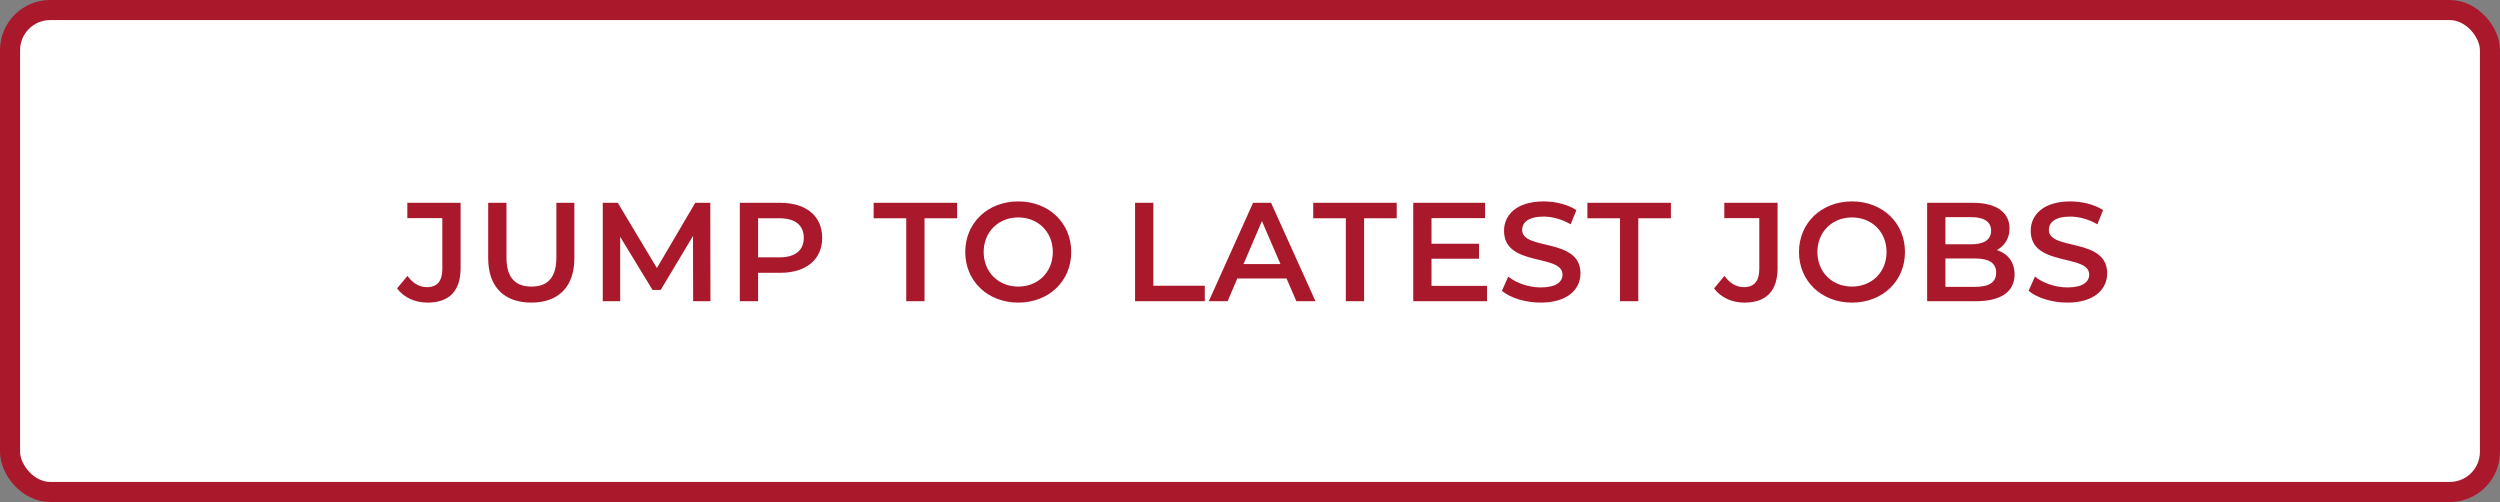
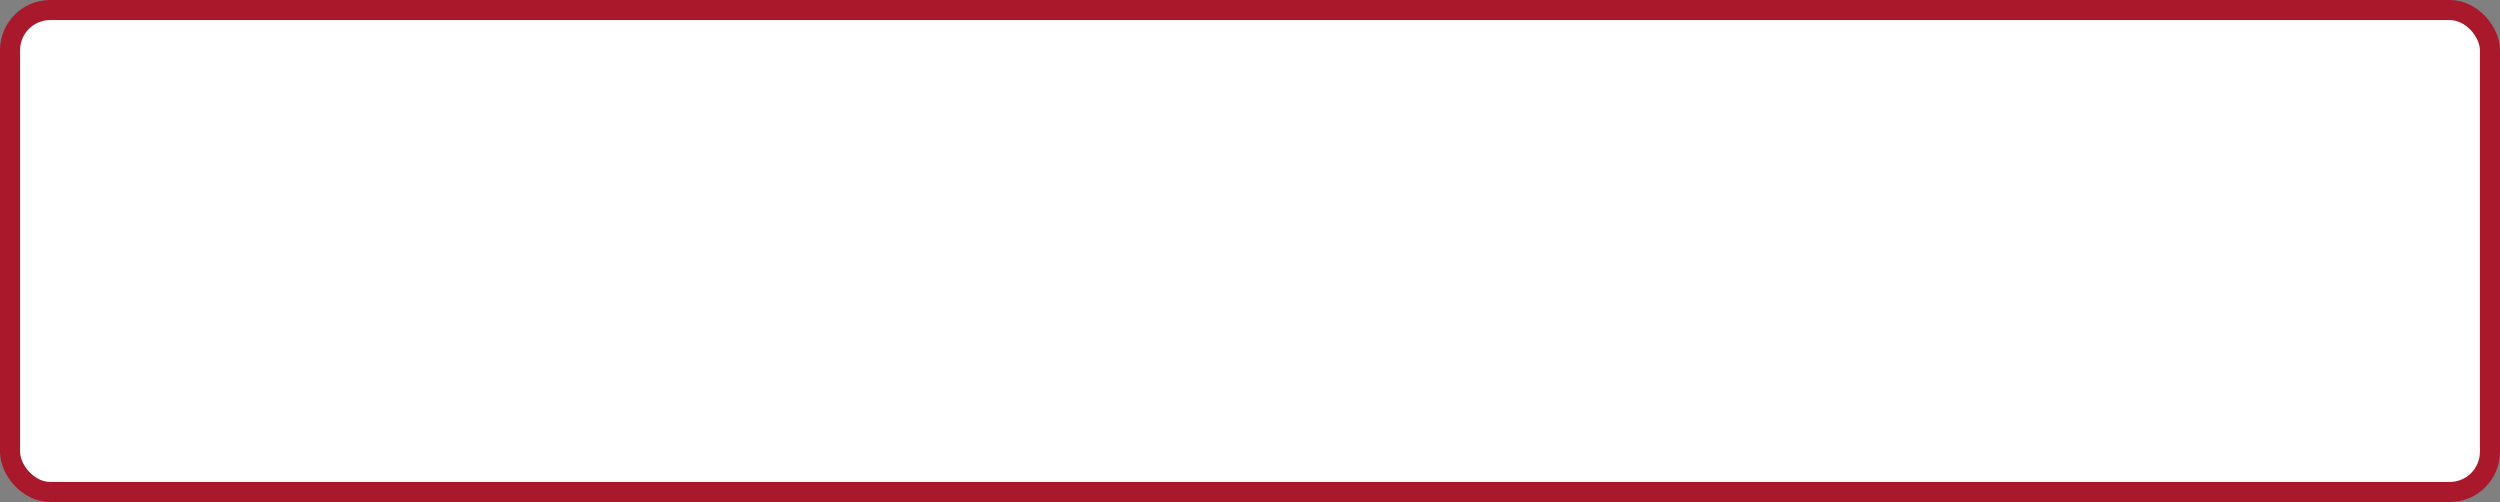
<svg xmlns="http://www.w3.org/2000/svg" width="249" height="50" viewBox="0 0 249 50" fill="none">
  <rect x="0" y="0" width="249" height="50" fill="#808080" stroke="none" />
  <rect x="1" y="1" width="247" height="48" rx="4" fill="white" stroke="#AA182C" stroke-width="2" />
-   <path d="M42.572 30.14C44.728 30.14 45.876 29.006 45.876 26.696V20.2H40.57V21.726H44.056V26.794C44.056 27.998 43.538 28.6 42.53 28.6C41.76 28.6 41.116 28.208 40.584 27.48L39.548 28.726C40.22 29.636 41.34 30.14 42.572 30.14ZM52.922 30.14C55.596 30.14 57.206 28.586 57.206 25.73V20.2H55.414V25.66C55.414 27.676 54.518 28.544 52.936 28.544C51.354 28.544 50.444 27.676 50.444 25.66V20.2H48.624V25.73C48.624 28.586 50.234 30.14 52.922 30.14ZM70.759 30L70.745 20.2H69.247L65.425 26.696L61.533 20.2H60.035V30H61.771V23.588L64.991 28.88H65.803L69.023 23.504L69.037 30H70.759ZM77.718 20.2H73.686V30H75.506V27.172H77.718C80.294 27.172 81.89 25.842 81.89 23.686C81.89 21.516 80.294 20.2 77.718 20.2ZM77.634 25.632H75.506V21.74H77.634C79.23 21.74 80.056 22.454 80.056 23.686C80.056 24.918 79.23 25.632 77.634 25.632ZM90.262 30H92.082V21.74H95.33V20.2H87.014V21.74H90.262V30ZM101.417 30.14C104.455 30.14 106.695 28.012 106.695 25.1C106.695 22.188 104.455 20.06 101.417 20.06C98.379 20.06 96.139 22.202 96.139 25.1C96.139 27.998 98.379 30.14 101.417 30.14ZM101.417 28.544C99.443 28.544 97.973 27.102 97.973 25.1C97.973 23.098 99.443 21.656 101.417 21.656C103.391 21.656 104.861 23.098 104.861 25.1C104.861 27.102 103.391 28.544 101.417 28.544ZM113.053 30H119.997V28.46H114.873V20.2H113.053V30ZM129.118 30H131.022L126.598 20.2H124.806L120.396 30H122.272L123.238 27.732H128.138L129.118 30ZM123.854 26.304L125.688 22.02L127.536 26.304H123.854ZM134.045 30H135.865V21.74H139.113V20.2H130.797V21.74H134.045V30ZM142.578 28.474V25.772H147.31V24.274H142.578V21.726H147.912V20.2H140.758V30H148.108V28.474H142.578ZM153.455 30.14C156.143 30.14 157.417 28.796 157.417 27.228C157.417 23.63 151.607 24.988 151.607 22.902C151.607 22.16 152.223 21.572 153.735 21.572C154.589 21.572 155.555 21.824 156.437 22.342L157.011 20.928C156.157 20.368 154.925 20.06 153.749 20.06C151.061 20.06 149.801 21.404 149.801 22.986C149.801 26.626 155.625 25.24 155.625 27.354C155.625 28.082 154.981 28.628 153.455 28.628C152.251 28.628 151.005 28.18 150.221 27.55L149.591 28.964C150.403 29.664 151.929 30.14 153.455 30.14ZM161.353 30H163.173V21.74H166.421V20.2H158.105V21.74H161.353V30ZM173.742 30.14C175.898 30.14 177.046 29.006 177.046 26.696V20.2H171.74V21.726H175.226V26.794C175.226 27.998 174.708 28.6 173.7 28.6C172.93 28.6 172.286 28.208 171.754 27.48L170.718 28.726C171.39 29.636 172.51 30.14 173.742 30.14ZM184.457 30.14C187.495 30.14 189.735 28.012 189.735 25.1C189.735 22.188 187.495 20.06 184.457 20.06C181.419 20.06 179.179 22.202 179.179 25.1C179.179 27.998 181.419 30.14 184.457 30.14ZM184.457 28.544C182.483 28.544 181.013 27.102 181.013 25.1C181.013 23.098 182.483 21.656 184.457 21.656C186.431 21.656 187.901 23.098 187.901 25.1C187.901 27.102 186.431 28.544 184.457 28.544ZM198.888 24.904C199.644 24.498 200.148 23.756 200.148 22.748C200.148 21.194 198.888 20.2 196.536 20.2H191.944V30H196.816C199.336 30 200.652 29.02 200.652 27.34C200.652 26.066 199.938 25.24 198.888 24.904ZM196.34 21.628C197.6 21.628 198.314 22.076 198.314 22.986C198.314 23.882 197.6 24.33 196.34 24.33H193.764V21.628H196.34ZM196.704 28.572H193.764V25.744H196.704C198.076 25.744 198.818 26.178 198.818 27.158C198.818 28.138 198.076 28.572 196.704 28.572ZM205.913 30.14C208.601 30.14 209.875 28.796 209.875 27.228C209.875 23.63 204.065 24.988 204.065 22.902C204.065 22.16 204.681 21.572 206.193 21.572C207.047 21.572 208.013 21.824 208.895 22.342L209.469 20.928C208.615 20.368 207.383 20.06 206.207 20.06C203.519 20.06 202.259 21.404 202.259 22.986C202.259 26.626 208.083 25.24 208.083 27.354C208.083 28.082 207.439 28.628 205.913 28.628C204.709 28.628 203.463 28.18 202.679 27.55L202.049 28.964C202.861 29.664 204.387 30.14 205.913 30.14Z" fill="#AA182C" />
</svg>